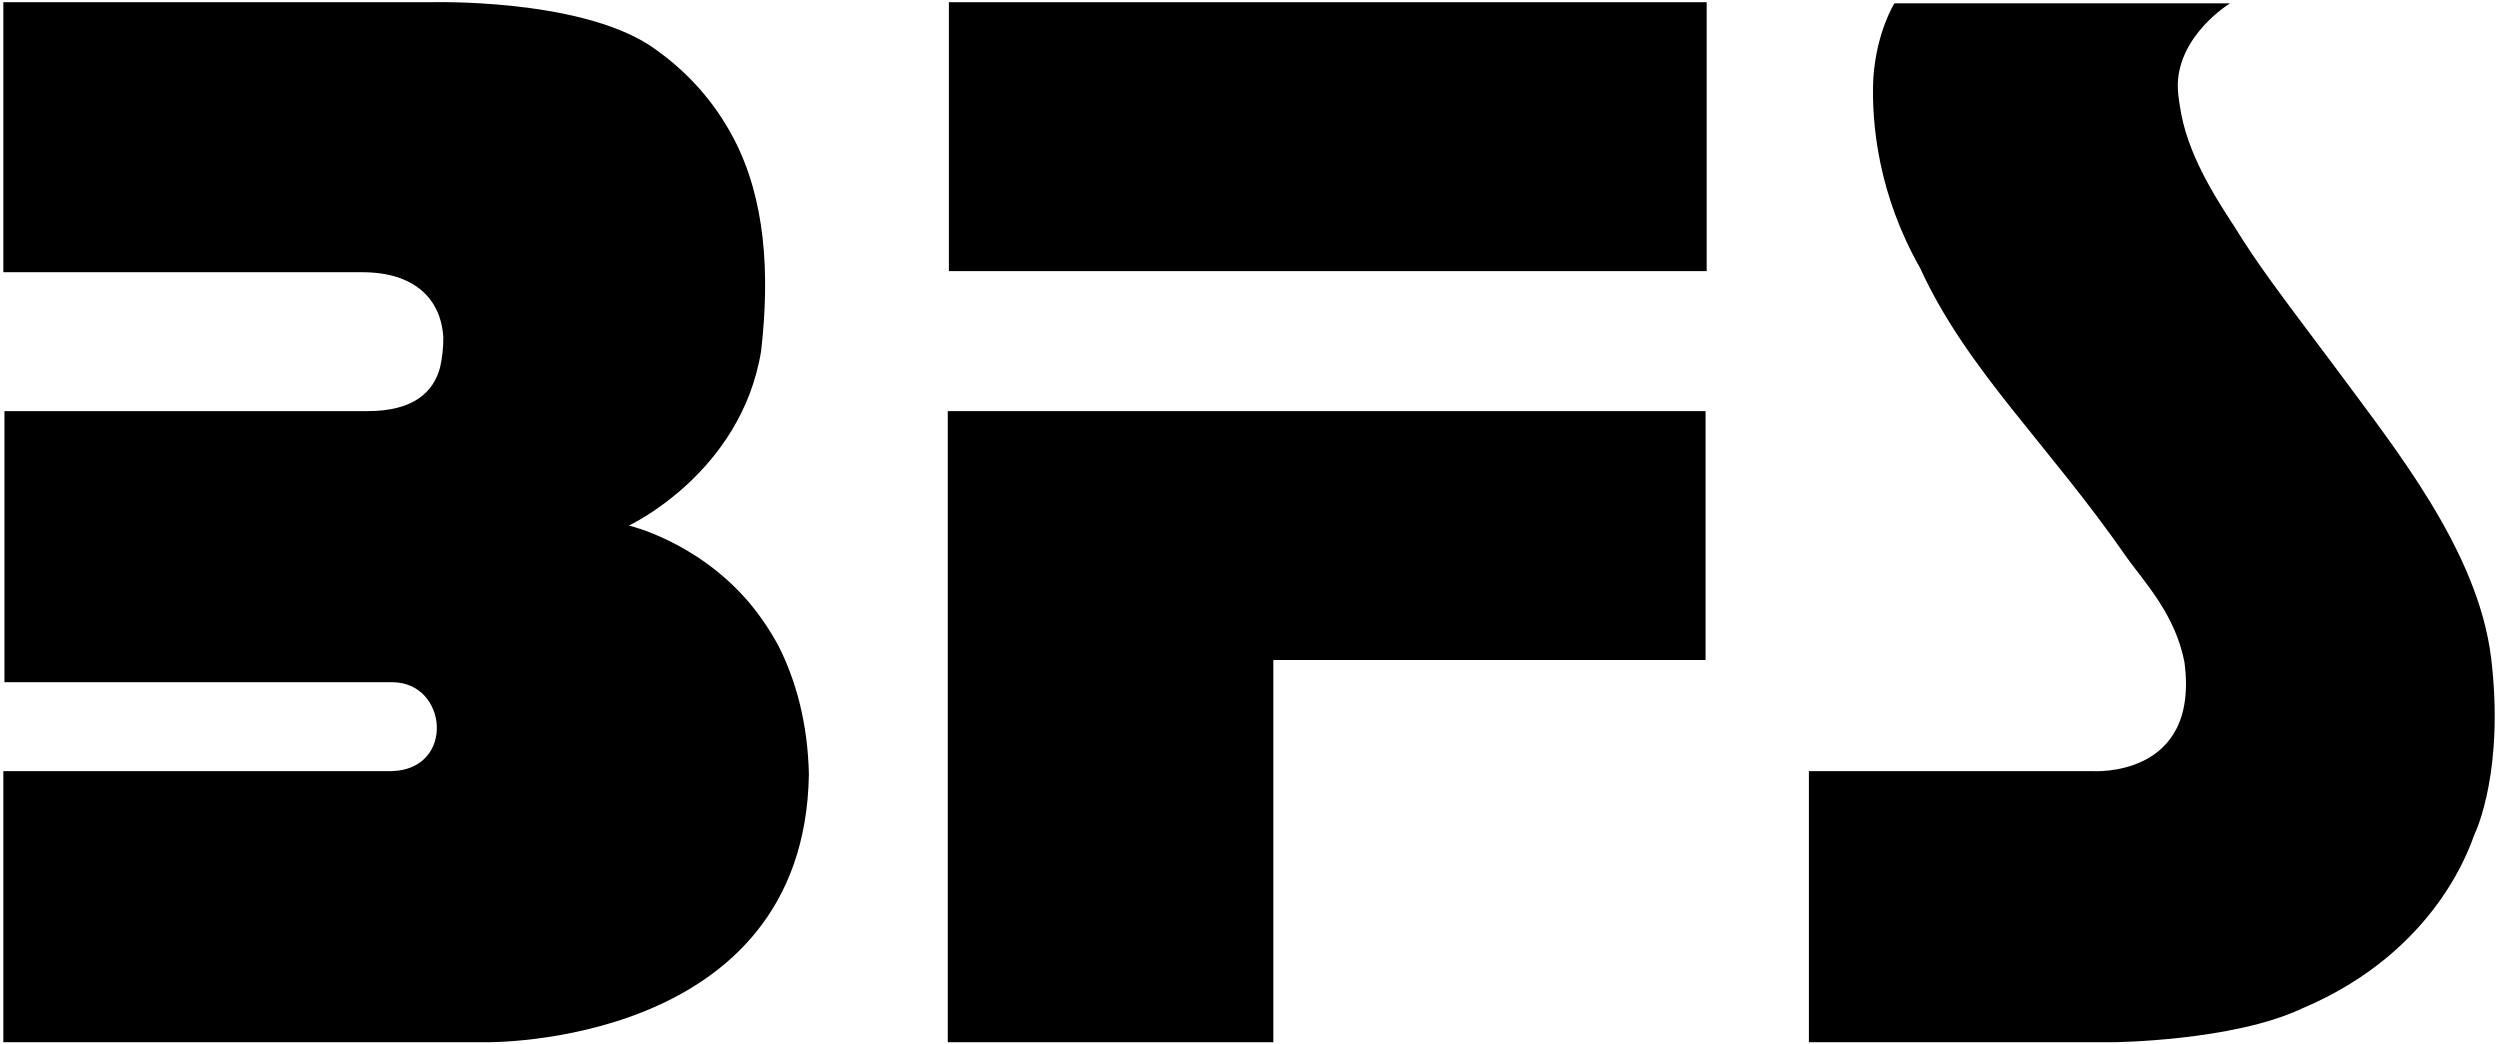
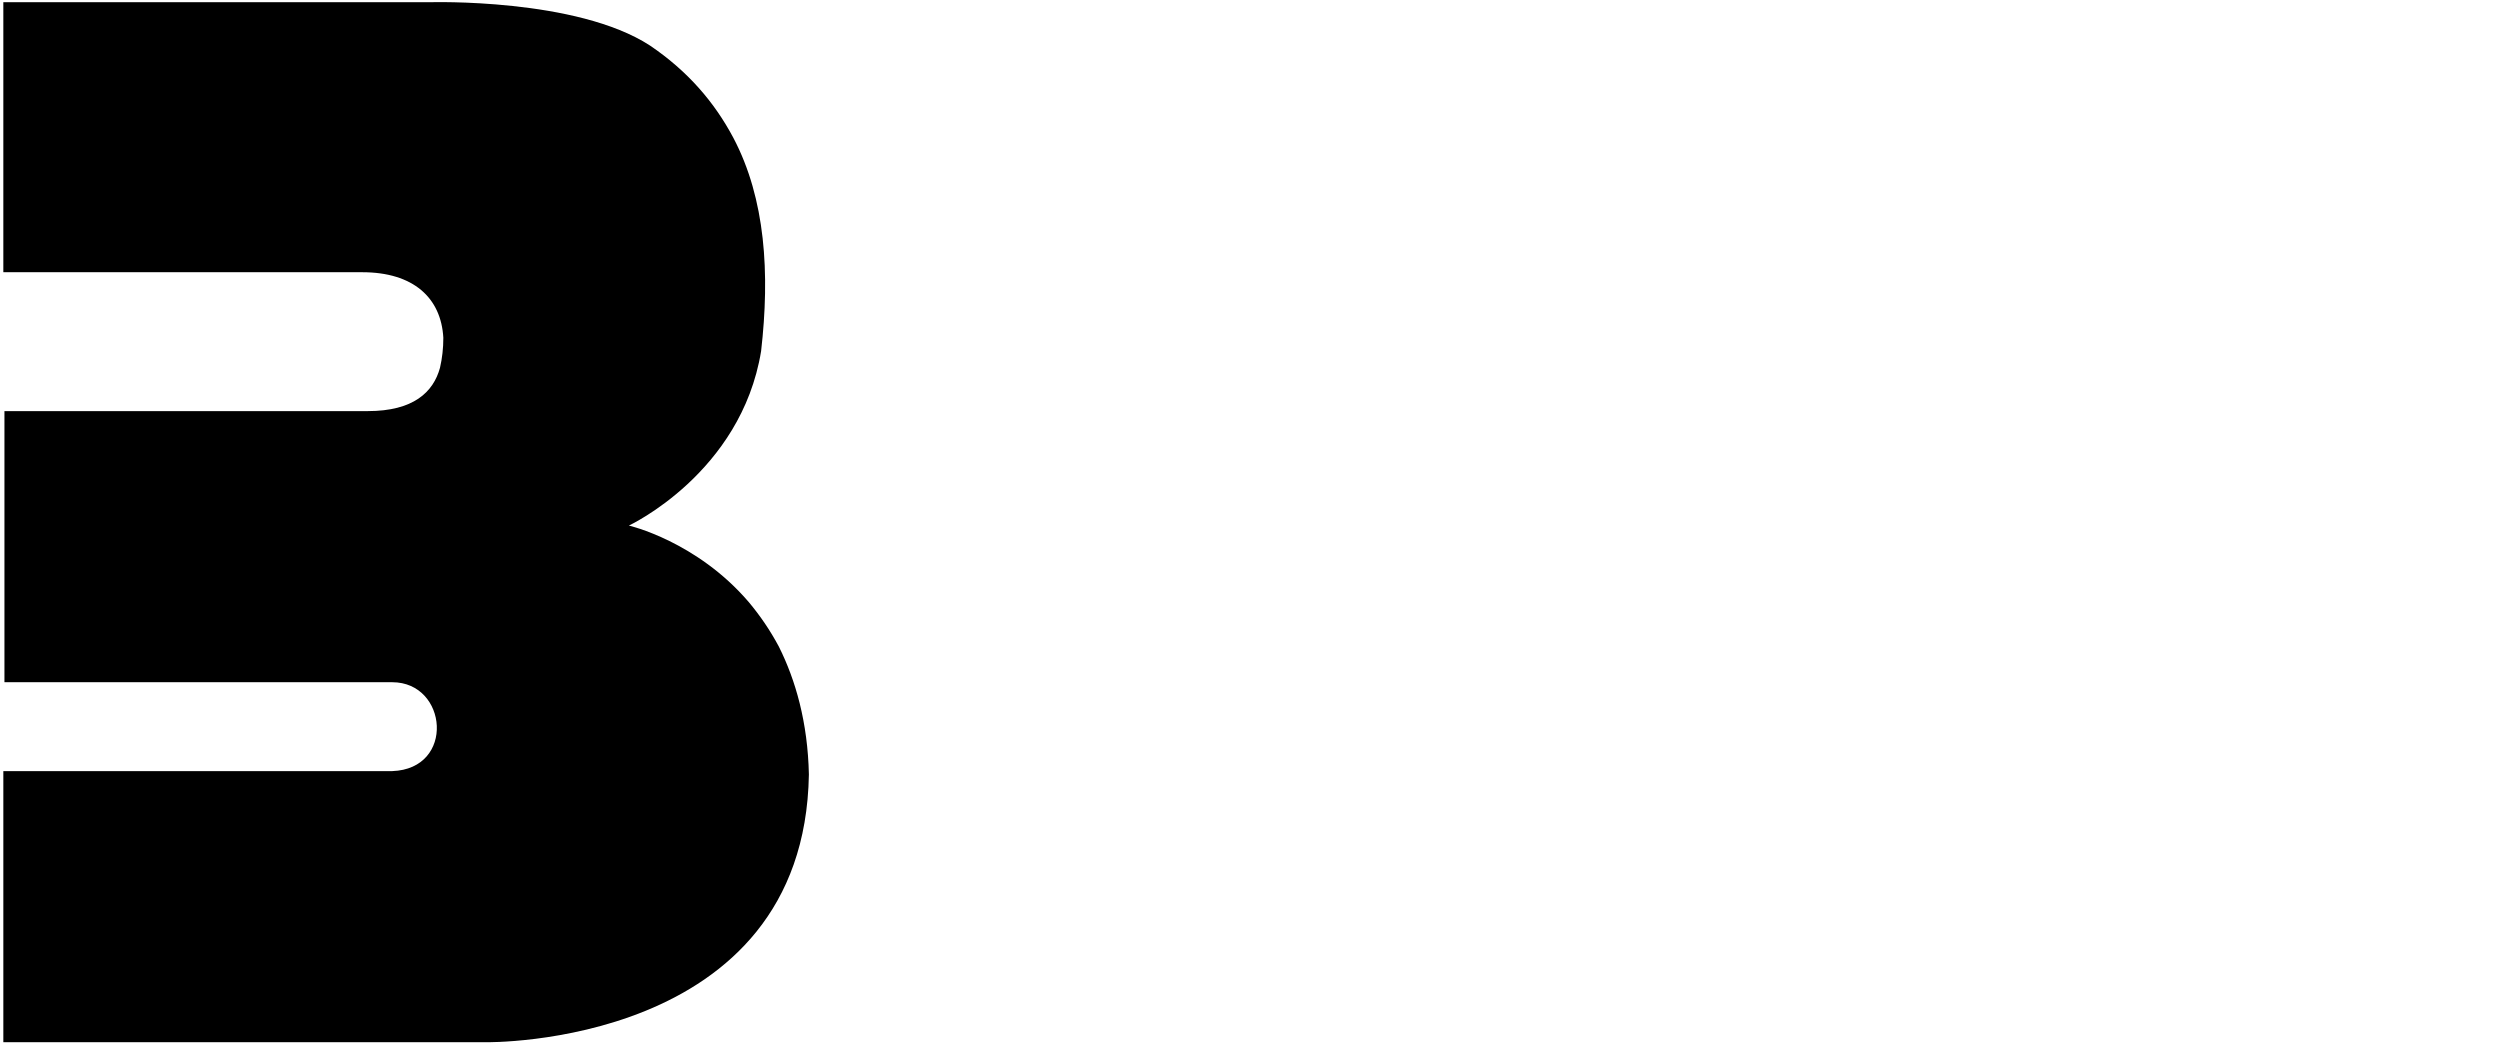
<svg xmlns="http://www.w3.org/2000/svg" version="1.2" viewBox="0 0 225 94" width="225" height="94">
  <title>bfs-logo</title>
  <defs>
    <clipPath clipPathUnits="userSpaceOnUse" id="cp1">
      <path d="m-182 178.8h467.16v-231.37h-467.16z" />
    </clipPath>
  </defs>
  <style>
		.s0 { fill: #000000 } 
	</style>
  <g id="g888">
    <g id="g24">
      <g id="Clip-Path: g26" clip-path="url(#cp1)">
        <g id="g26">
          <g id="g32">
            <path id="path34" class="s0" d="m43.7 93.8c0 0 28.7 0.5 29.1-24.1-0.1-4.7-1.2-8.5-2.7-11.5-0.8-1.5-1.7-2.8-2.7-4-4.7-5.5-10.8-6.9-10.8-6.9 0 0 10.1-4.7 11.9-15.7 0.8-7 0.4-13.7-2.5-19.2-1.7-3.2-4.1-6-7.5-8.3-6.6-4.3-19.8-3.9-19.8-3.9h-38.4v24.3c0 0 3.4 0 8.1 0 8.5 0 21.2 0 24.2 0 4.6 0 7.1 2.3 7.3 5.9q0 1.4-0.3 2.7c-0.6 2.2-2.4 3.9-6.5 3.9h-32.7v24.4h8.1 26.8c5 0 5.7 7.8 0 8h-26.8-8.2v24.4h8.1 30.1z" />
          </g>
        </g>
      </g>
    </g>
    <g id="g36">
-       <path id="path38" class="s0" d="m153.6 8.7v-8.5h-68.2v24.2h8.1 60.1z" />
-     </g>
+       </g>
    <g id="g40">
-       <path id="path42" class="s0" d="m114.6 59.4h38.9v-16.3-6.1h-68.2v56.8h8.1 21.2z" />
-     </g>
+       </g>
    <g id="g52">
-       <path id="path54" class="s0" d="m207.1 90.8c12.4-5.2 15.3-15 15.6-15.7 0.2-0.4 2.7-5.9 1.5-15.9-1.2-9.7-8.7-18.9-14-26.1-5.4-7.2-7-9.3-9.1-12.7-1.9-2.9-4.3-6.7-4.9-10.8q-0.2-1.1-0.2-2c0.1-4.5 4.7-7.3 4.7-7.3h-30.2c0 0-1.6 2.5-1.9 6.7-0.2 4.2 0.5 10.6 4.2 17.1 4.2 9.2 11.5 15.8 18.7 26.2 1.6 2.2 4.3 5.1 5.1 9.3 1.4 10.5-8.3 9.8-8.3 9.8h-25.5v24.4h8.1 19.3c0 0 10.7-0.1 16.9-3z" />
-     </g>
+       </g>
  </g>
</svg>